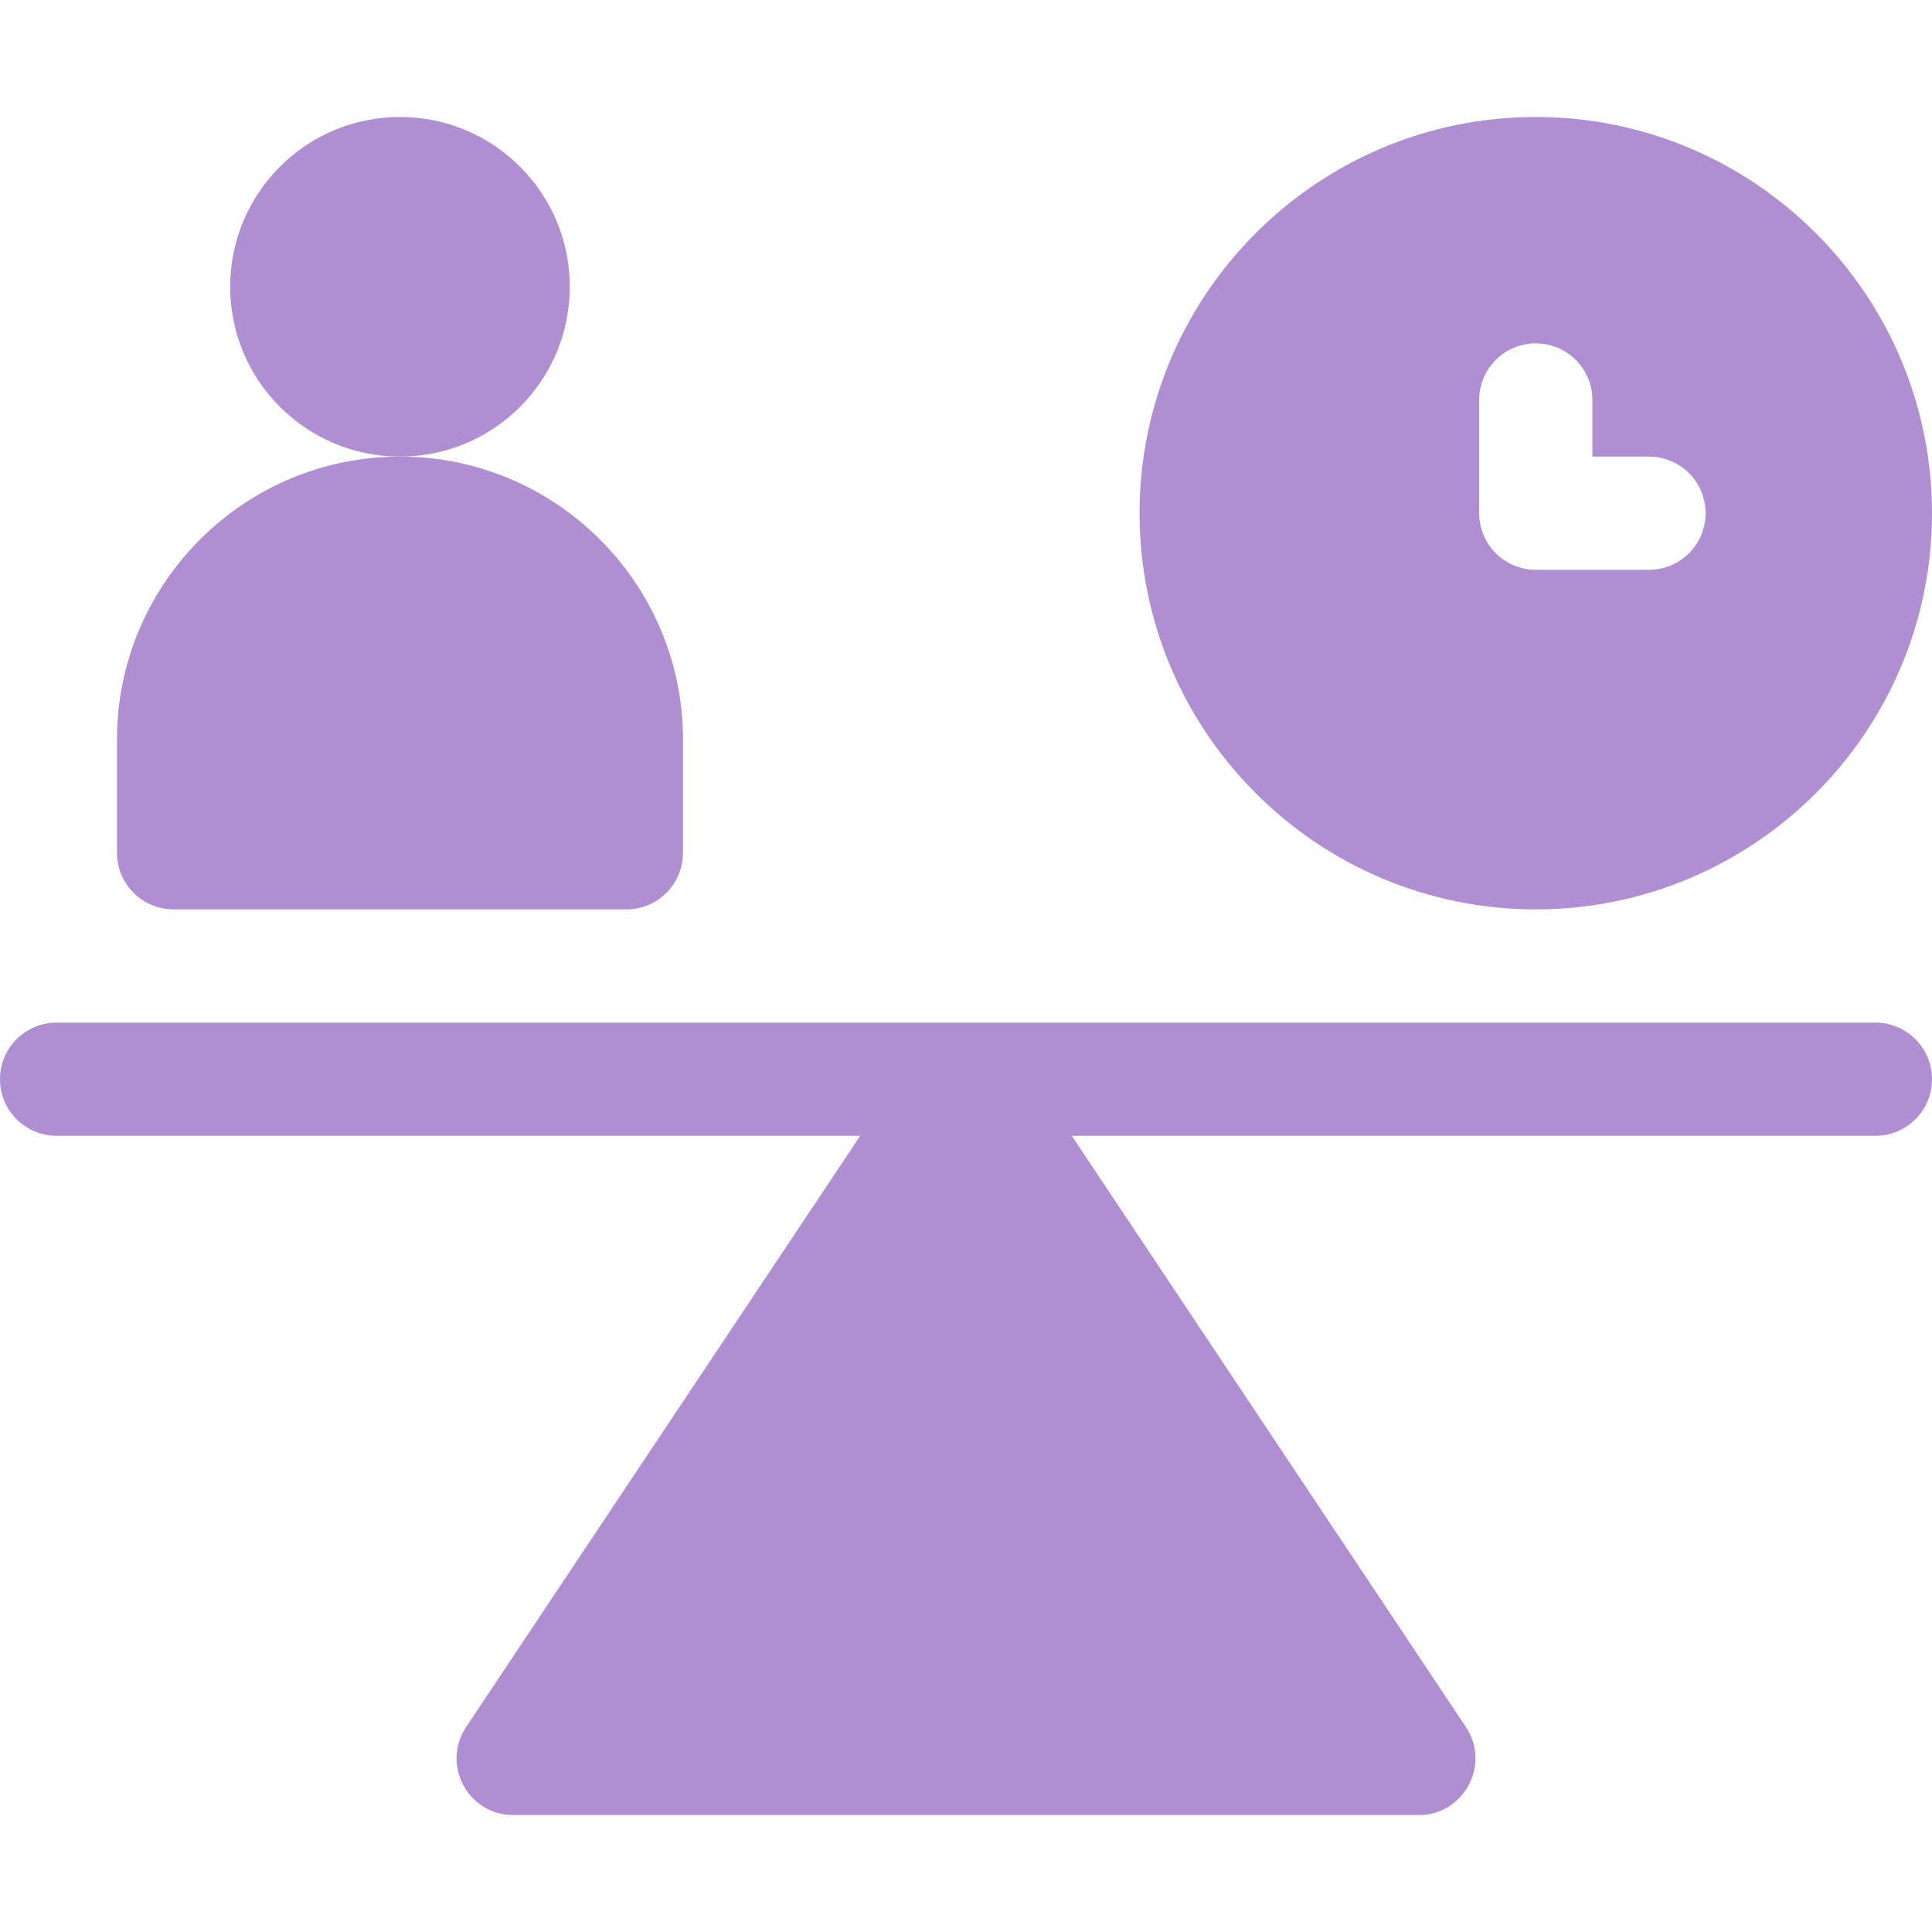
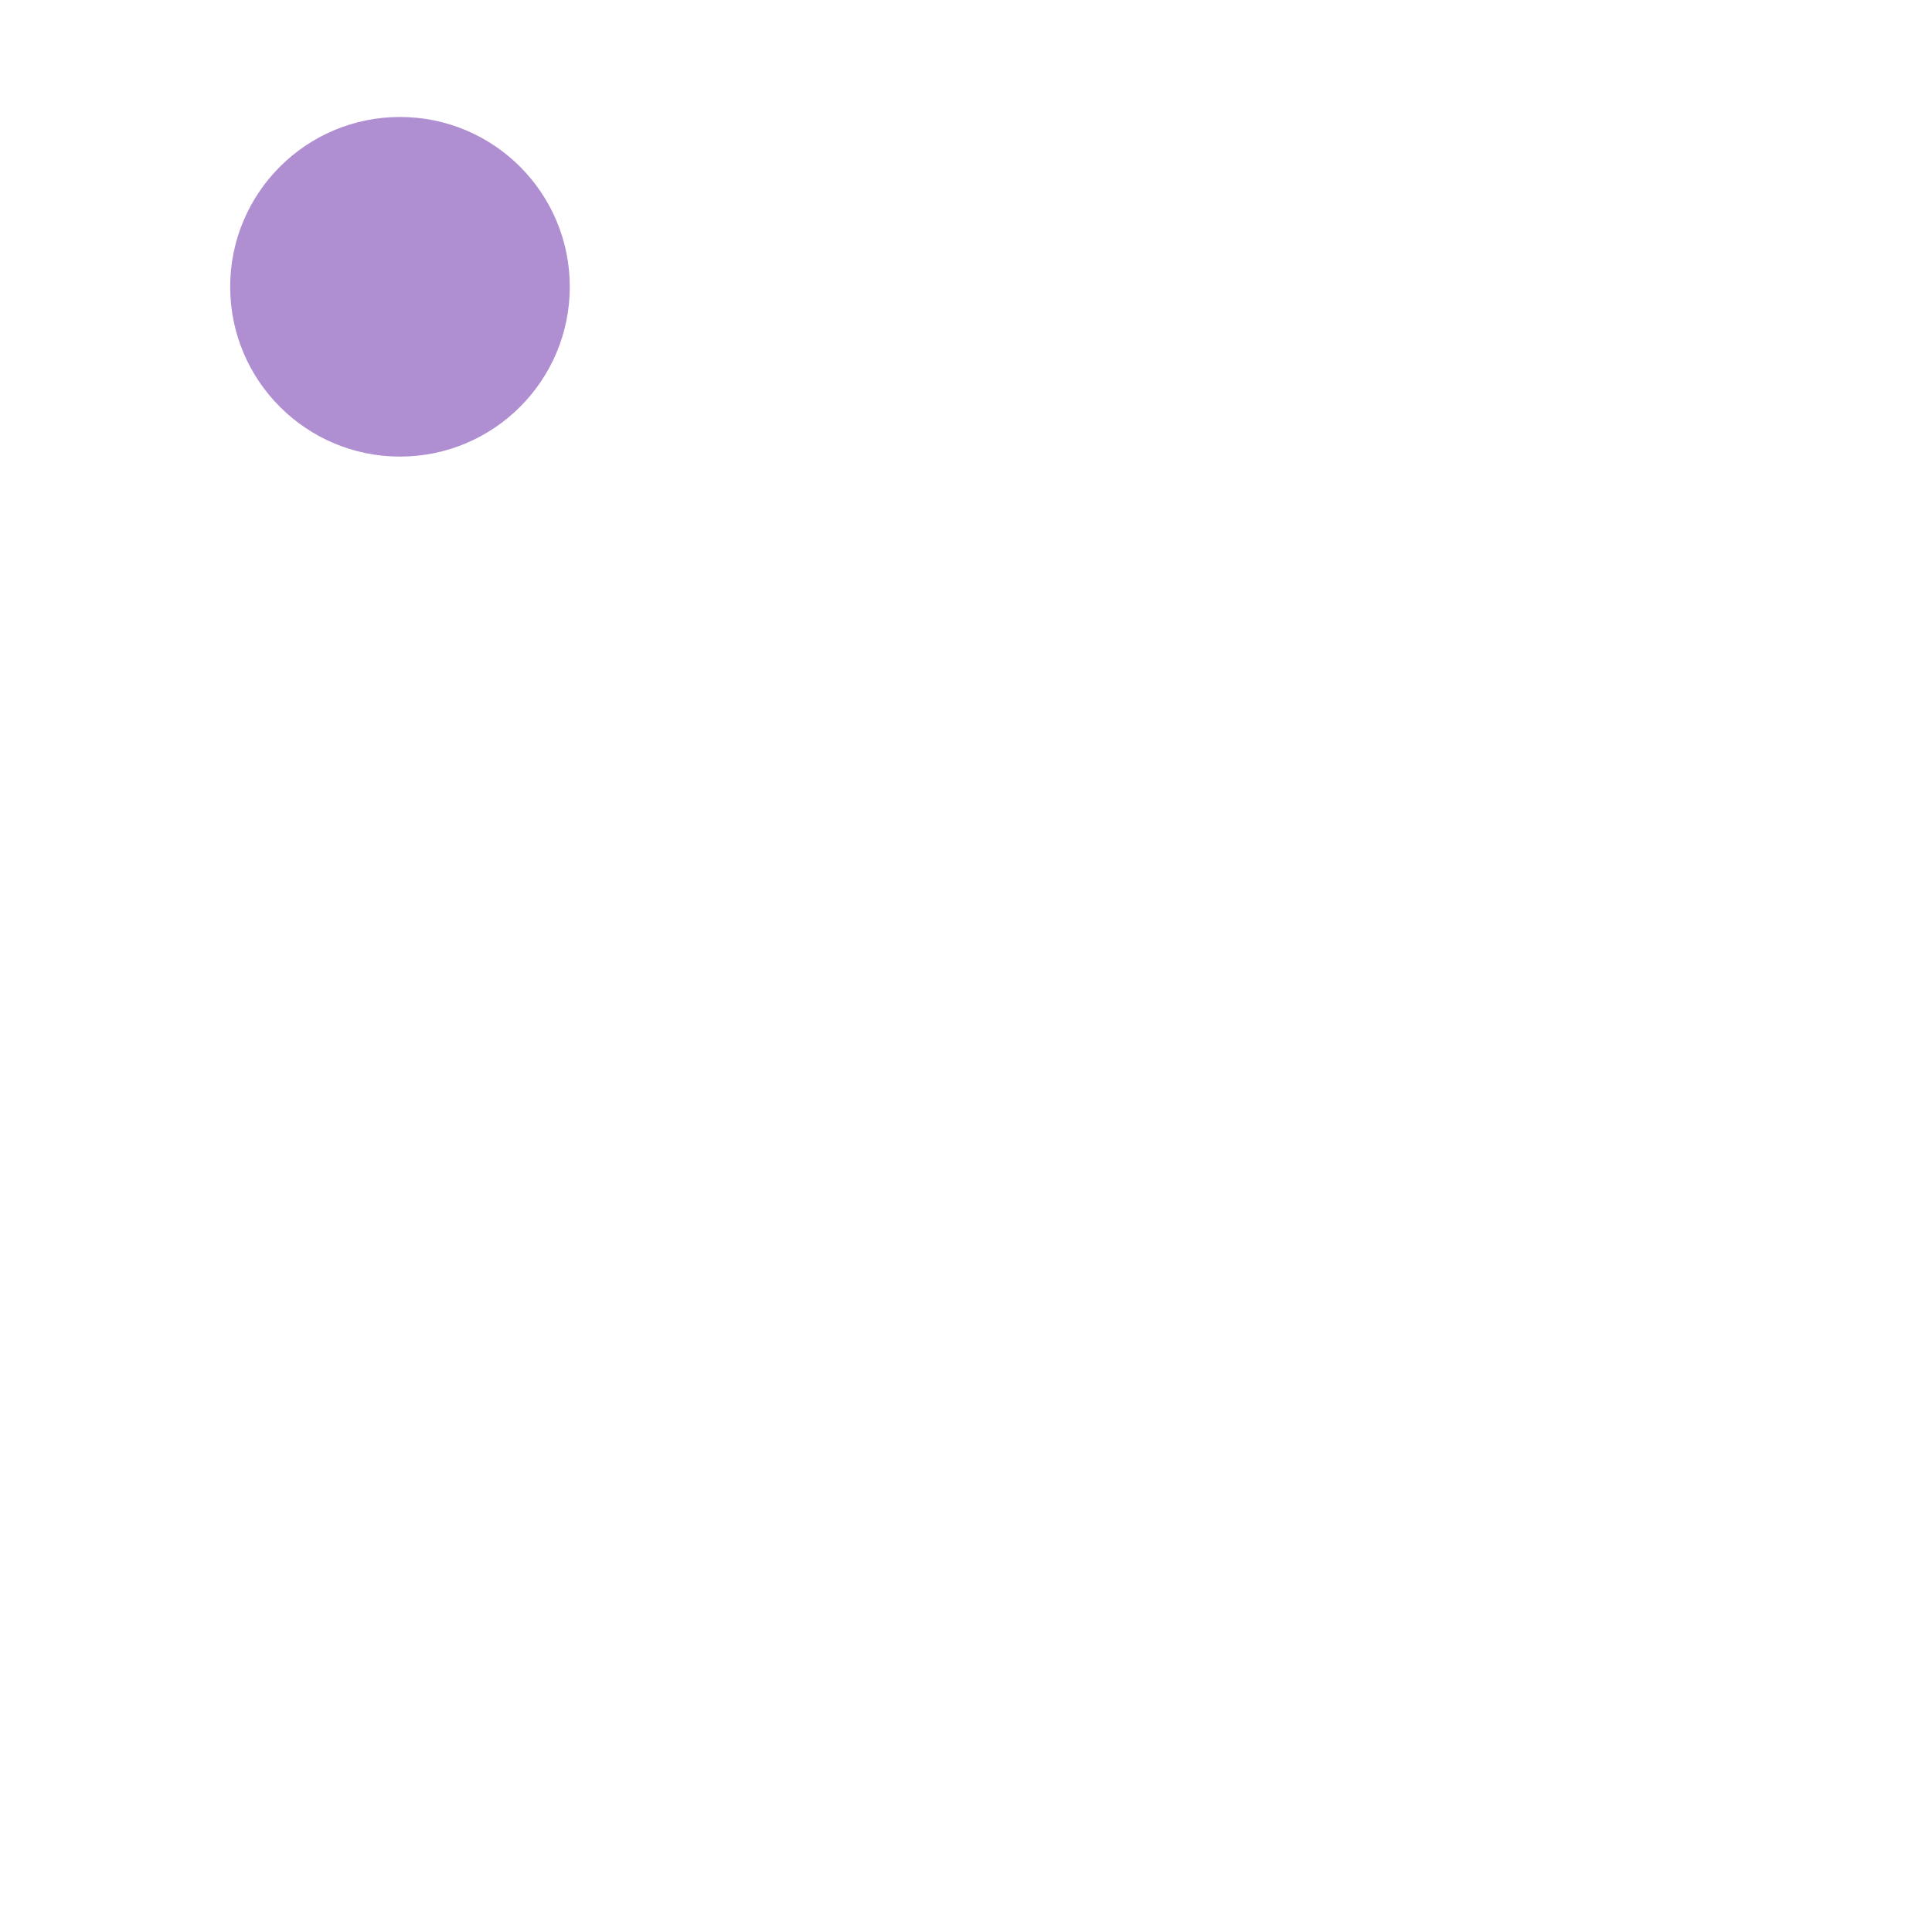
<svg xmlns="http://www.w3.org/2000/svg" version="1.1" width="512" height="512" x="0" y="0" viewBox="0 0 512 512" style="enable-background:new 0 0 512 512" xml:space="preserve" class="">
  <g>
    <g>
-       <path d="m497 271h-482c-8.284 0-15 6.716-15 15s6.716 15 15 15h212.97l-104.45 156.68c-6.624 9.925.48 23.32 12.48 23.32h240c11.989 0 19.111-13.385 12.48-23.32l-104.45-156.68h212.97c8.284 0 15-6.716 15-15s-6.716-15-15-15z" fill="#af8fd1" data-original="#000000" style="" class="" />
-       <path d="m407 241c57.9 0 105-47.1 105-105s-47.1-105-105-105-105 47.1-105 105 47.1 105 105 105zm-15-135c0-8.28 6.72-15 15-15s15 6.72 15 15v15h15c8.28 0 15 6.72 15 15s-6.72 15-15 15h-30c-8.28 0-15-6.72-15-15z" fill="#af8fd1" data-original="#000000" style="" class="" />
      <circle cx="106" cy="76" r="45" fill="#af8fd1" data-original="#000000" style="" class="" />
-       <path d="m46 241h120c8.28 0 15-6.72 15-15v-30c0-41.36-33.64-75-75-75s-75 33.64-75 75v30c0 8.28 6.72 15 15 15z" fill="#af8fd1" data-original="#000000" style="" class="" />
    </g>
  </g>
</svg>